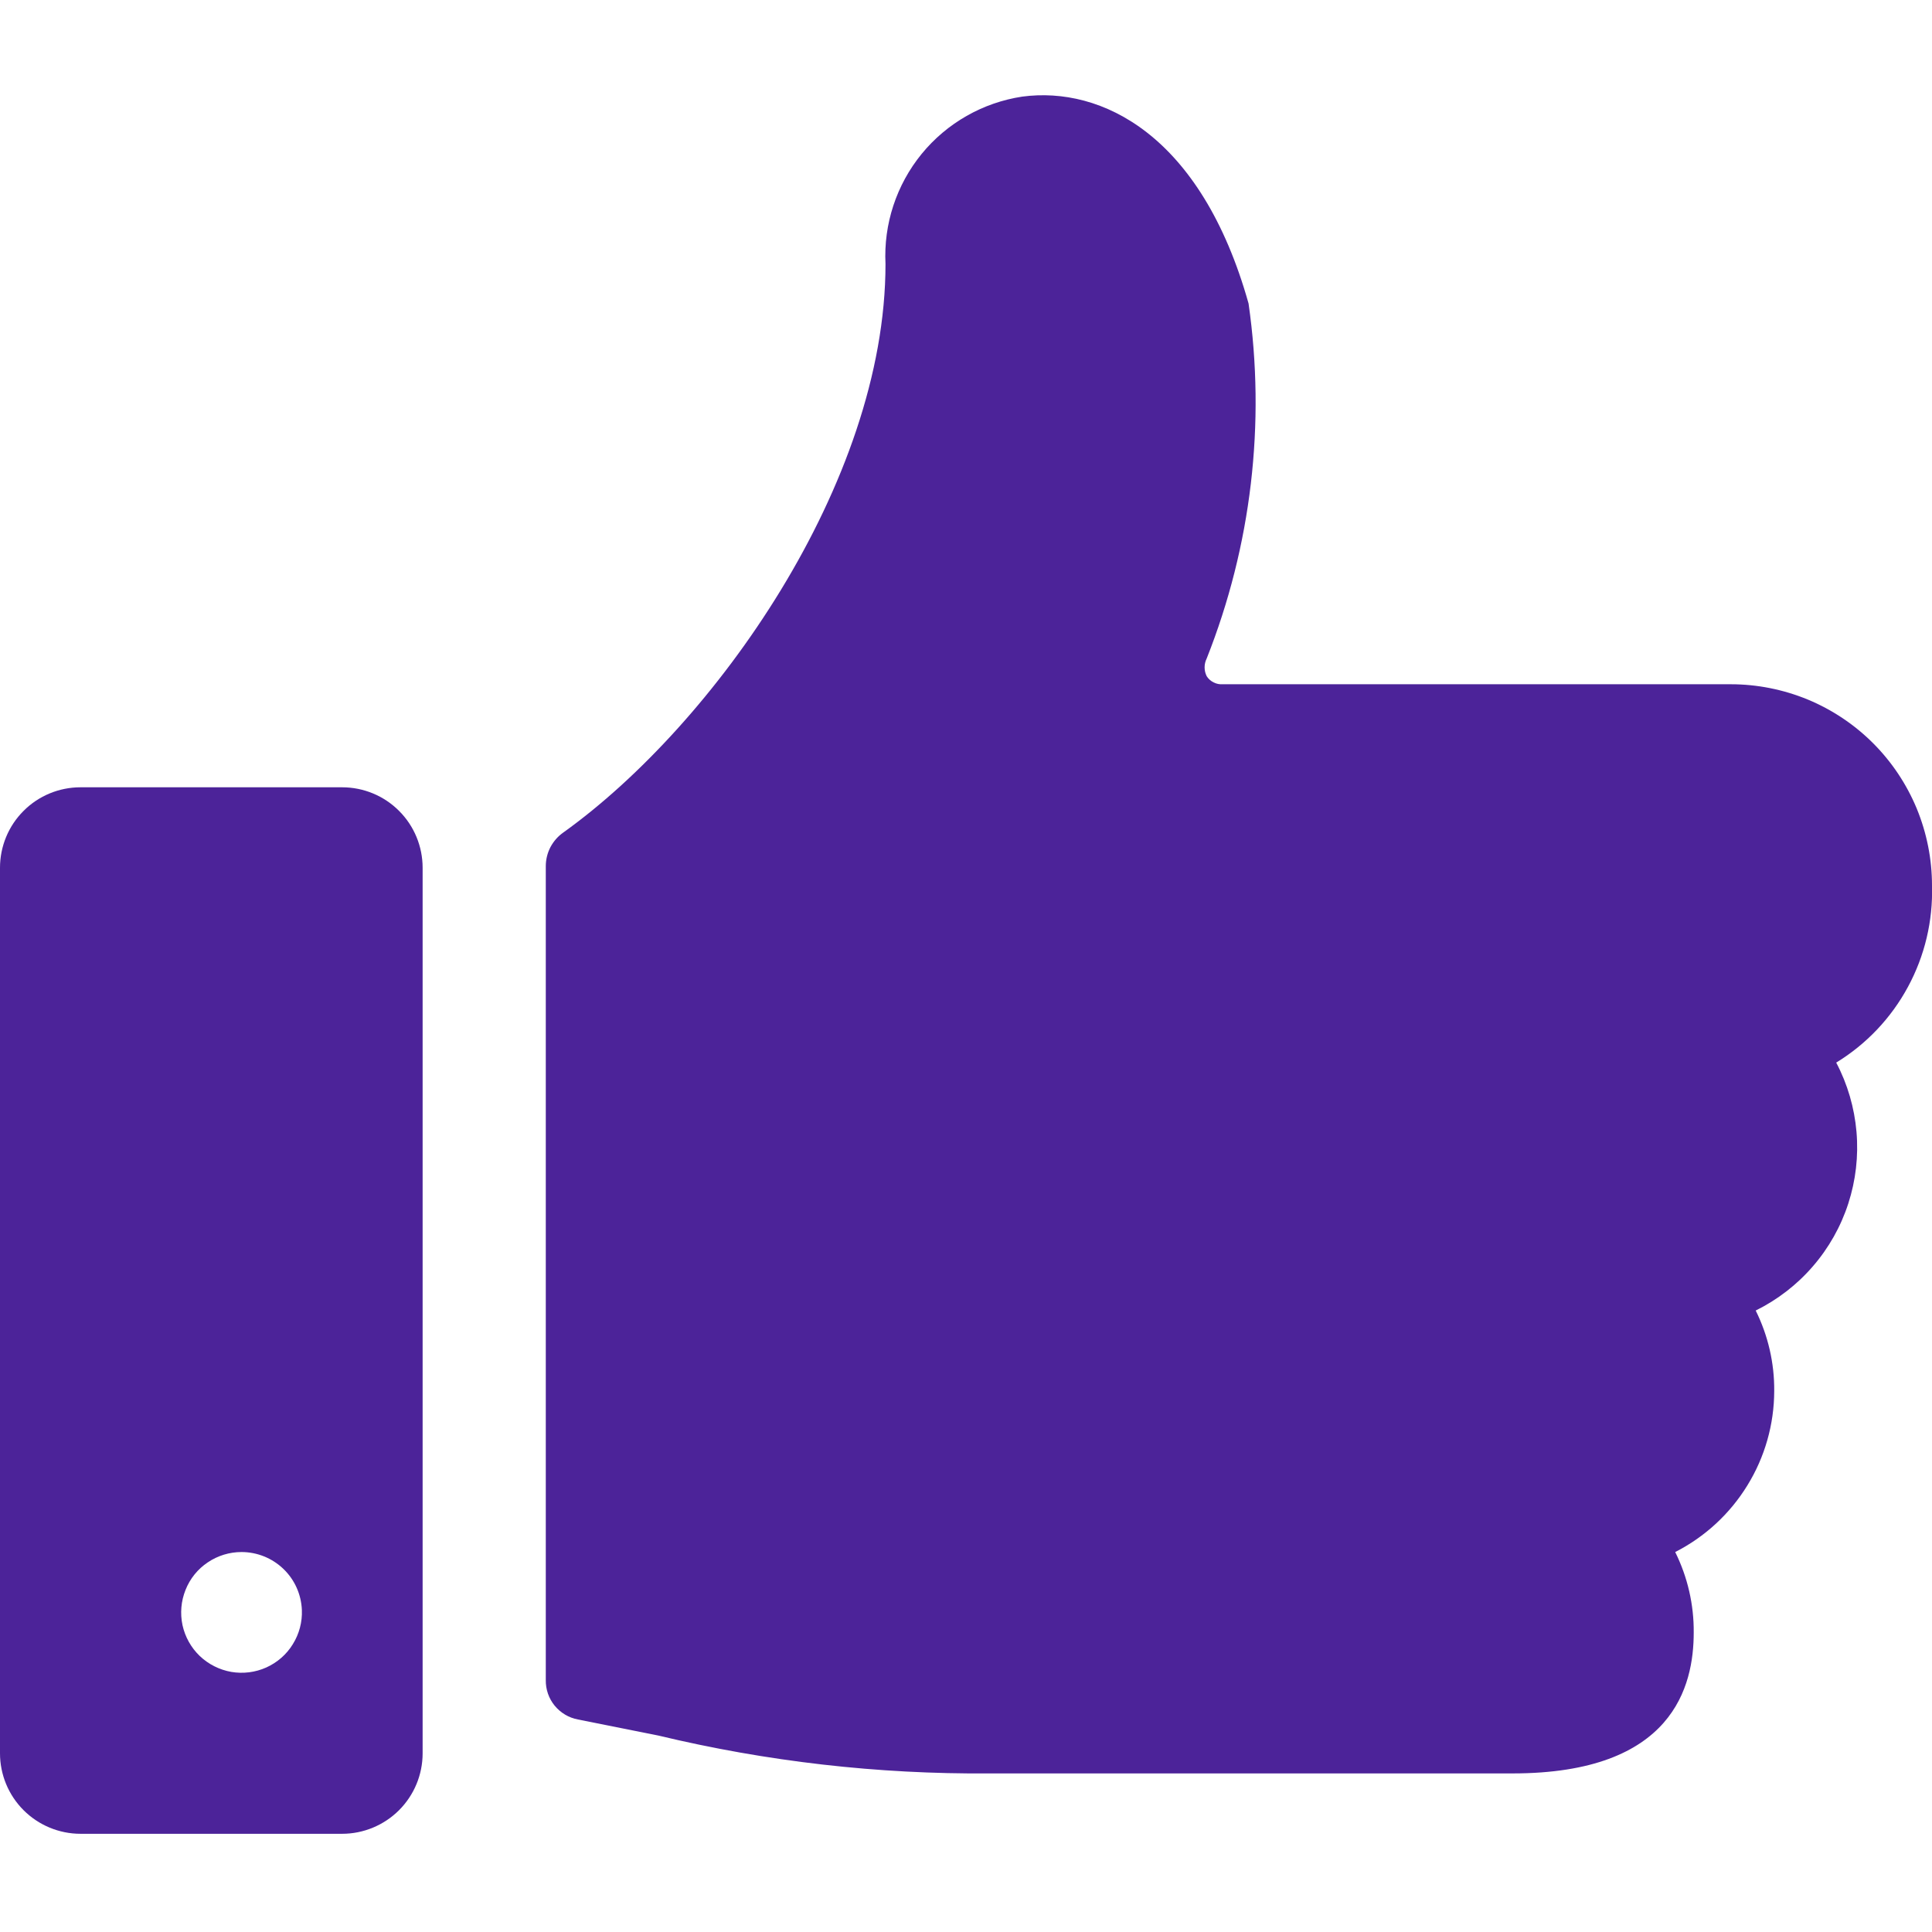
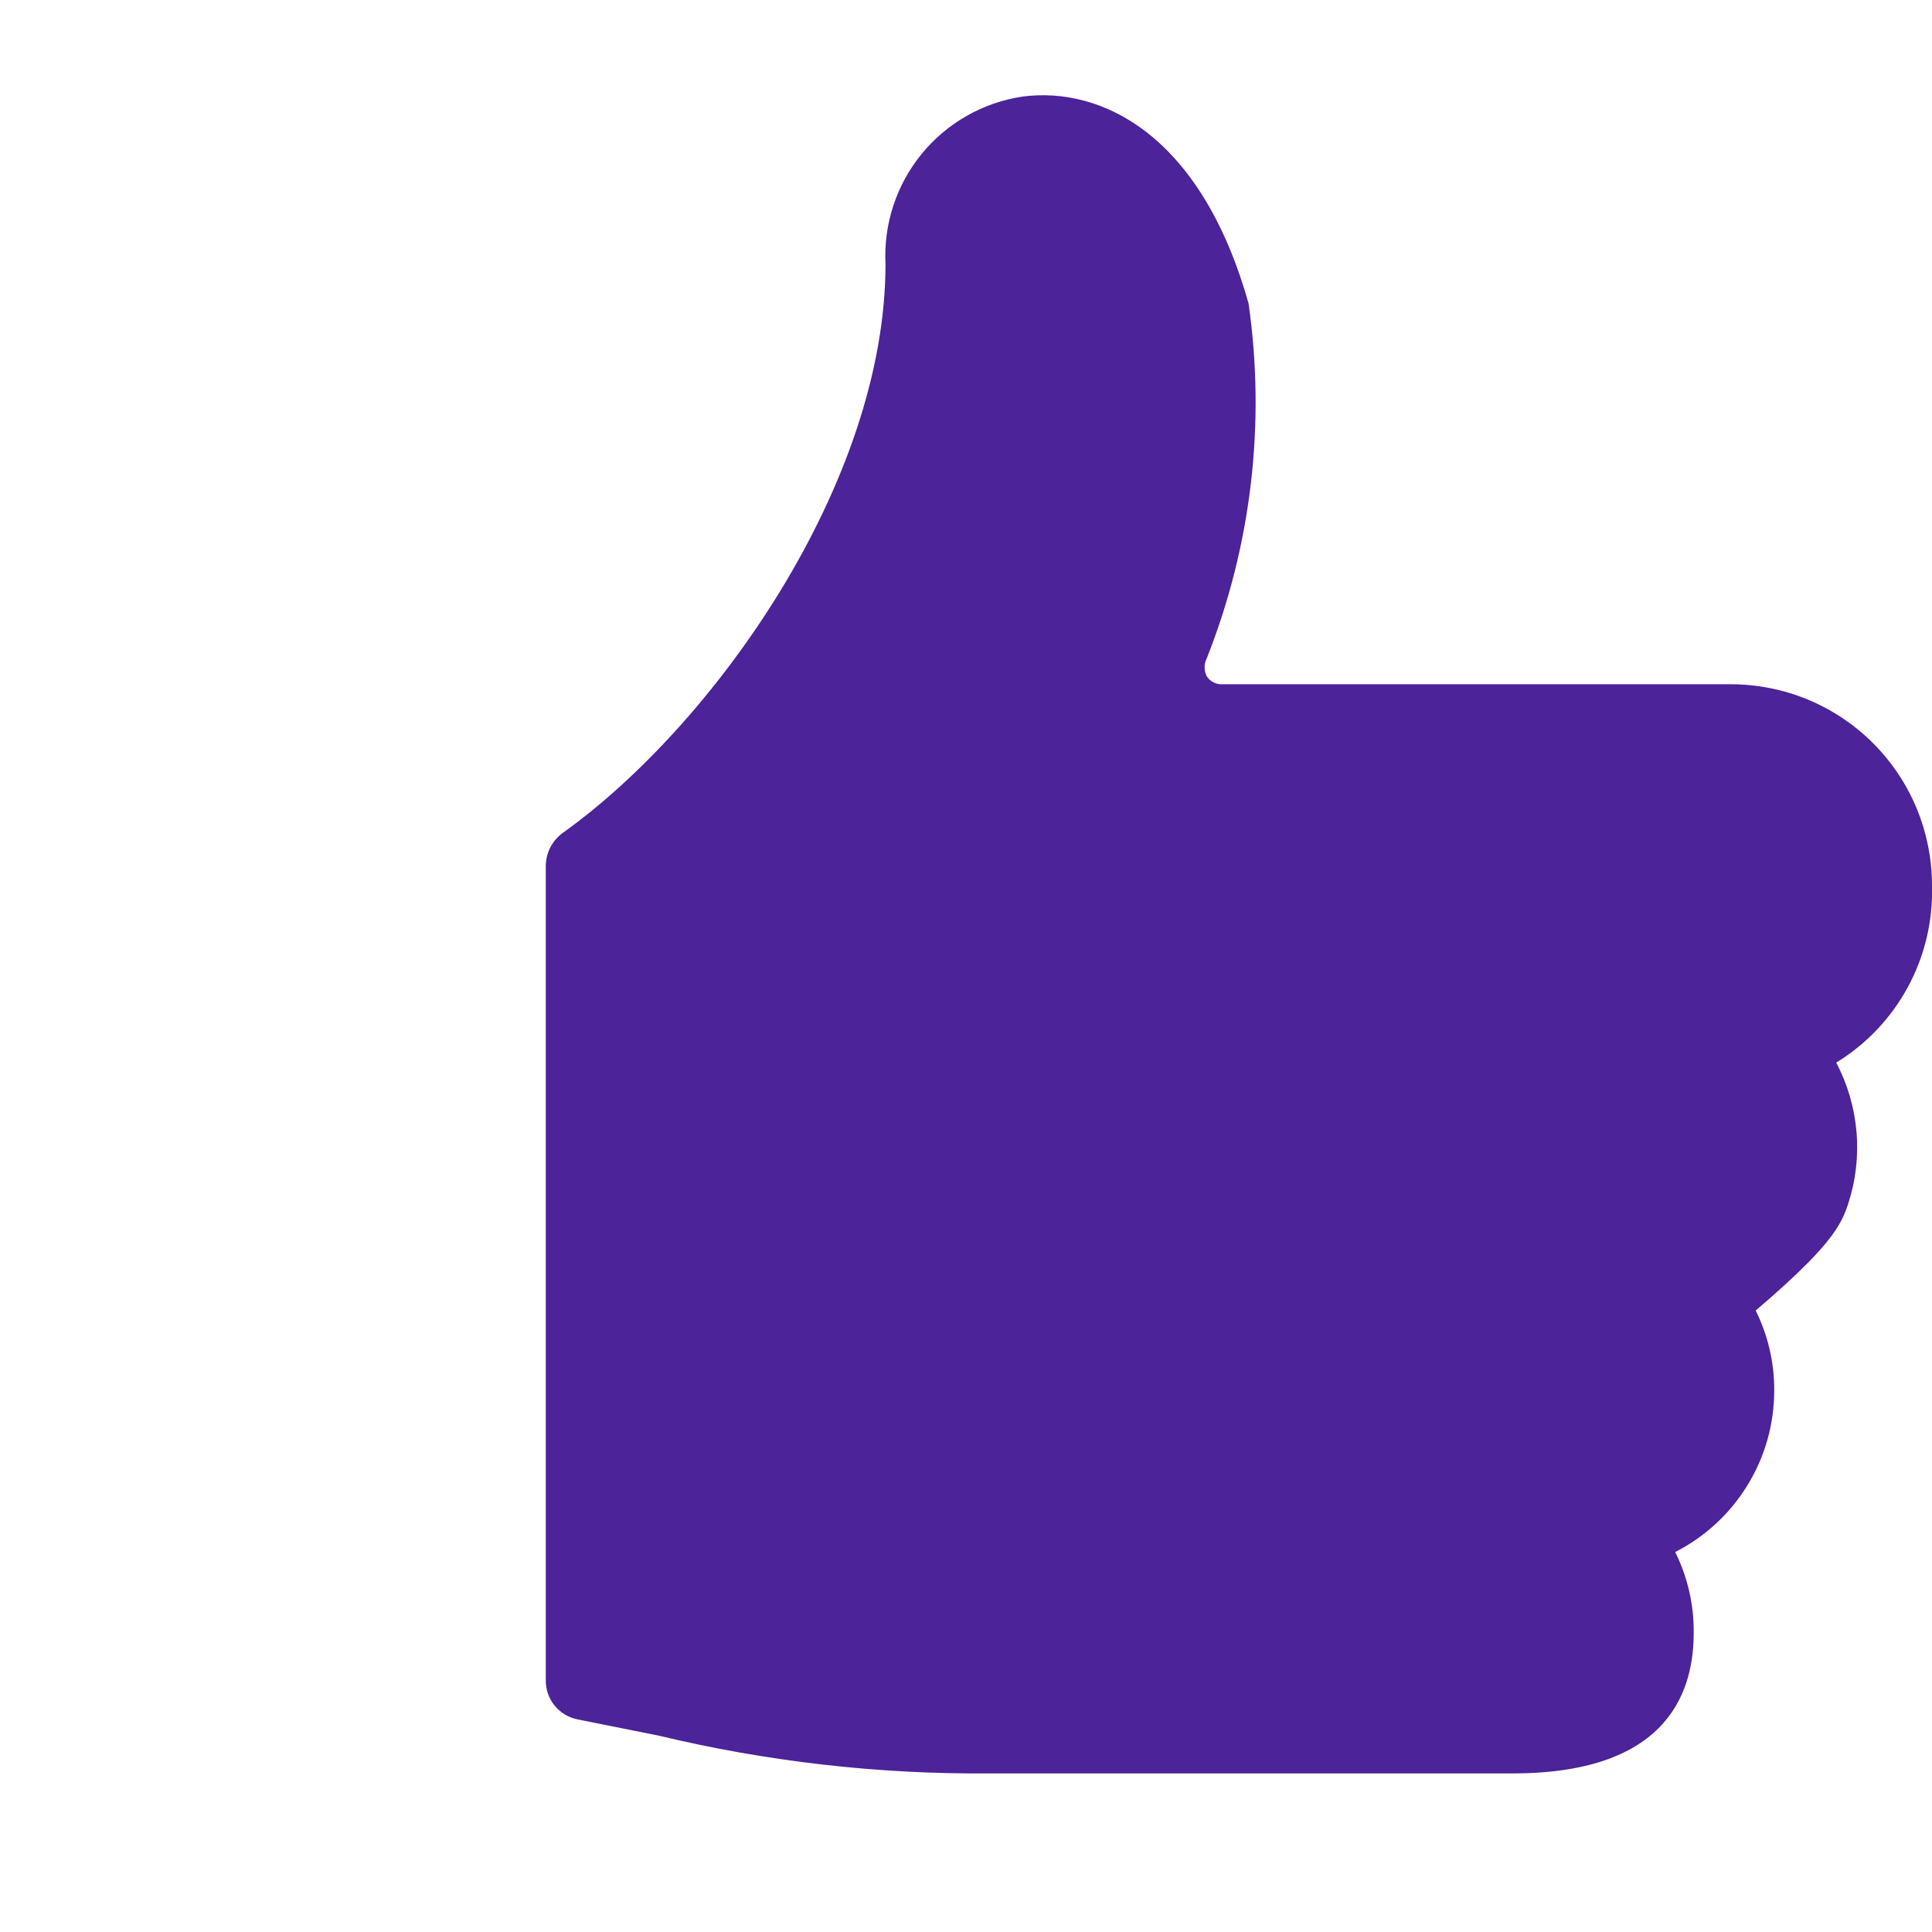
<svg xmlns="http://www.w3.org/2000/svg" width="24" height="24" viewBox="0 0 24 24" fill="none">
  <g clip-path="url(#clip0_4015_1377)">
-     <path d="M24 11C24 10.672 23.935 10.347 23.81 10.043C23.684 9.74 23.5 9.464 23.268 9.232C23.036 9 22.76 8.816 22.457 8.69C22.153 8.565 21.828 8.5 21.5 8.5H15.19C15.151 8.503 15.111 8.495 15.076 8.477C15.041 8.46 15.011 8.433 14.99 8.4C14.973 8.366 14.964 8.328 14.964 8.29C14.964 8.252 14.973 8.214 14.99 8.18C15.545 6.78 15.724 5.26 15.51 3.77C14.92 1.67 13.68 1.07 12.7 1.2C12.209 1.274 11.763 1.528 11.449 1.912C11.135 2.297 10.975 2.784 11 3.28C11 6 8.87 9 7 10.34C6.932 10.387 6.877 10.45 6.838 10.523C6.8 10.596 6.78 10.677 6.78 10.76V20.87C6.778 20.986 6.817 21.099 6.89 21.188C6.964 21.278 7.066 21.339 7.18 21.36L8.18 21.56C9.526 21.883 10.906 22.041 12.29 22.03H18.79C20.79 22.03 21.04 20.94 21.04 20.28C21.043 19.933 20.964 19.591 20.81 19.28C21.179 19.092 21.489 18.806 21.706 18.453C21.924 18.1 22.039 17.694 22.04 17.28C22.043 16.933 21.964 16.591 21.81 16.28C22.081 16.146 22.322 15.96 22.519 15.732C22.717 15.504 22.867 15.238 22.96 14.951C23.053 14.664 23.088 14.361 23.062 14.06C23.036 13.76 22.951 13.467 22.81 13.2C23.185 12.971 23.492 12.647 23.701 12.26C23.91 11.874 24.013 11.439 24 11Z" fill="#4C2399" />
-     <path d="M5.25 10.78C5.25 10.515 5.145 10.26 4.957 10.073C4.77 9.885 4.515 9.78 4.25 9.78H1C0.735 9.78 0.48 9.885 0.293 10.073C0.105 10.26 0 10.515 0 10.78L0 21.78C0 22.045 0.105 22.299 0.293 22.487C0.48 22.674 0.735 22.78 1 22.78H4.25C4.515 22.78 4.77 22.674 4.957 22.487C5.145 22.299 5.25 22.045 5.25 21.78V10.78ZM3.75 20C3.756 20.149 3.717 20.297 3.638 20.424C3.56 20.552 3.445 20.652 3.308 20.714C3.172 20.775 3.02 20.794 2.873 20.769C2.726 20.743 2.589 20.674 2.481 20.571C2.373 20.467 2.299 20.334 2.267 20.188C2.236 20.041 2.249 19.889 2.305 19.75C2.36 19.611 2.456 19.492 2.58 19.409C2.704 19.325 2.85 19.28 3 19.28C3.194 19.28 3.38 19.355 3.52 19.489C3.66 19.623 3.742 19.806 3.75 20Z" fill="#4C2399" />
+     <path d="M24 11C24 10.672 23.935 10.347 23.81 10.043C23.684 9.74 23.5 9.464 23.268 9.232C23.036 9 22.76 8.816 22.457 8.69C22.153 8.565 21.828 8.5 21.5 8.5H15.19C15.151 8.503 15.111 8.495 15.076 8.477C15.041 8.46 15.011 8.433 14.99 8.4C14.973 8.366 14.964 8.328 14.964 8.29C14.964 8.252 14.973 8.214 14.99 8.18C15.545 6.78 15.724 5.26 15.51 3.77C14.92 1.67 13.68 1.07 12.7 1.2C12.209 1.274 11.763 1.528 11.449 1.912C11.135 2.297 10.975 2.784 11 3.28C11 6 8.87 9 7 10.34C6.932 10.387 6.877 10.45 6.838 10.523C6.8 10.596 6.78 10.677 6.78 10.76V20.87C6.778 20.986 6.817 21.099 6.89 21.188C6.964 21.278 7.066 21.339 7.18 21.36L8.18 21.56C9.526 21.883 10.906 22.041 12.29 22.03H18.79C20.79 22.03 21.04 20.94 21.04 20.28C21.043 19.933 20.964 19.591 20.81 19.28C21.179 19.092 21.489 18.806 21.706 18.453C21.924 18.1 22.039 17.694 22.04 17.28C22.043 16.933 21.964 16.591 21.81 16.28C22.717 15.504 22.867 15.238 22.96 14.951C23.053 14.664 23.088 14.361 23.062 14.06C23.036 13.76 22.951 13.467 22.81 13.2C23.185 12.971 23.492 12.647 23.701 12.26C23.91 11.874 24.013 11.439 24 11Z" fill="#4C2399" />
  </g>
  <defs>
    <clipPath id="clip0_4015_1377">
      <rect width="24" height="24" fill="white" />
    </clipPath>
  </defs>
</svg>